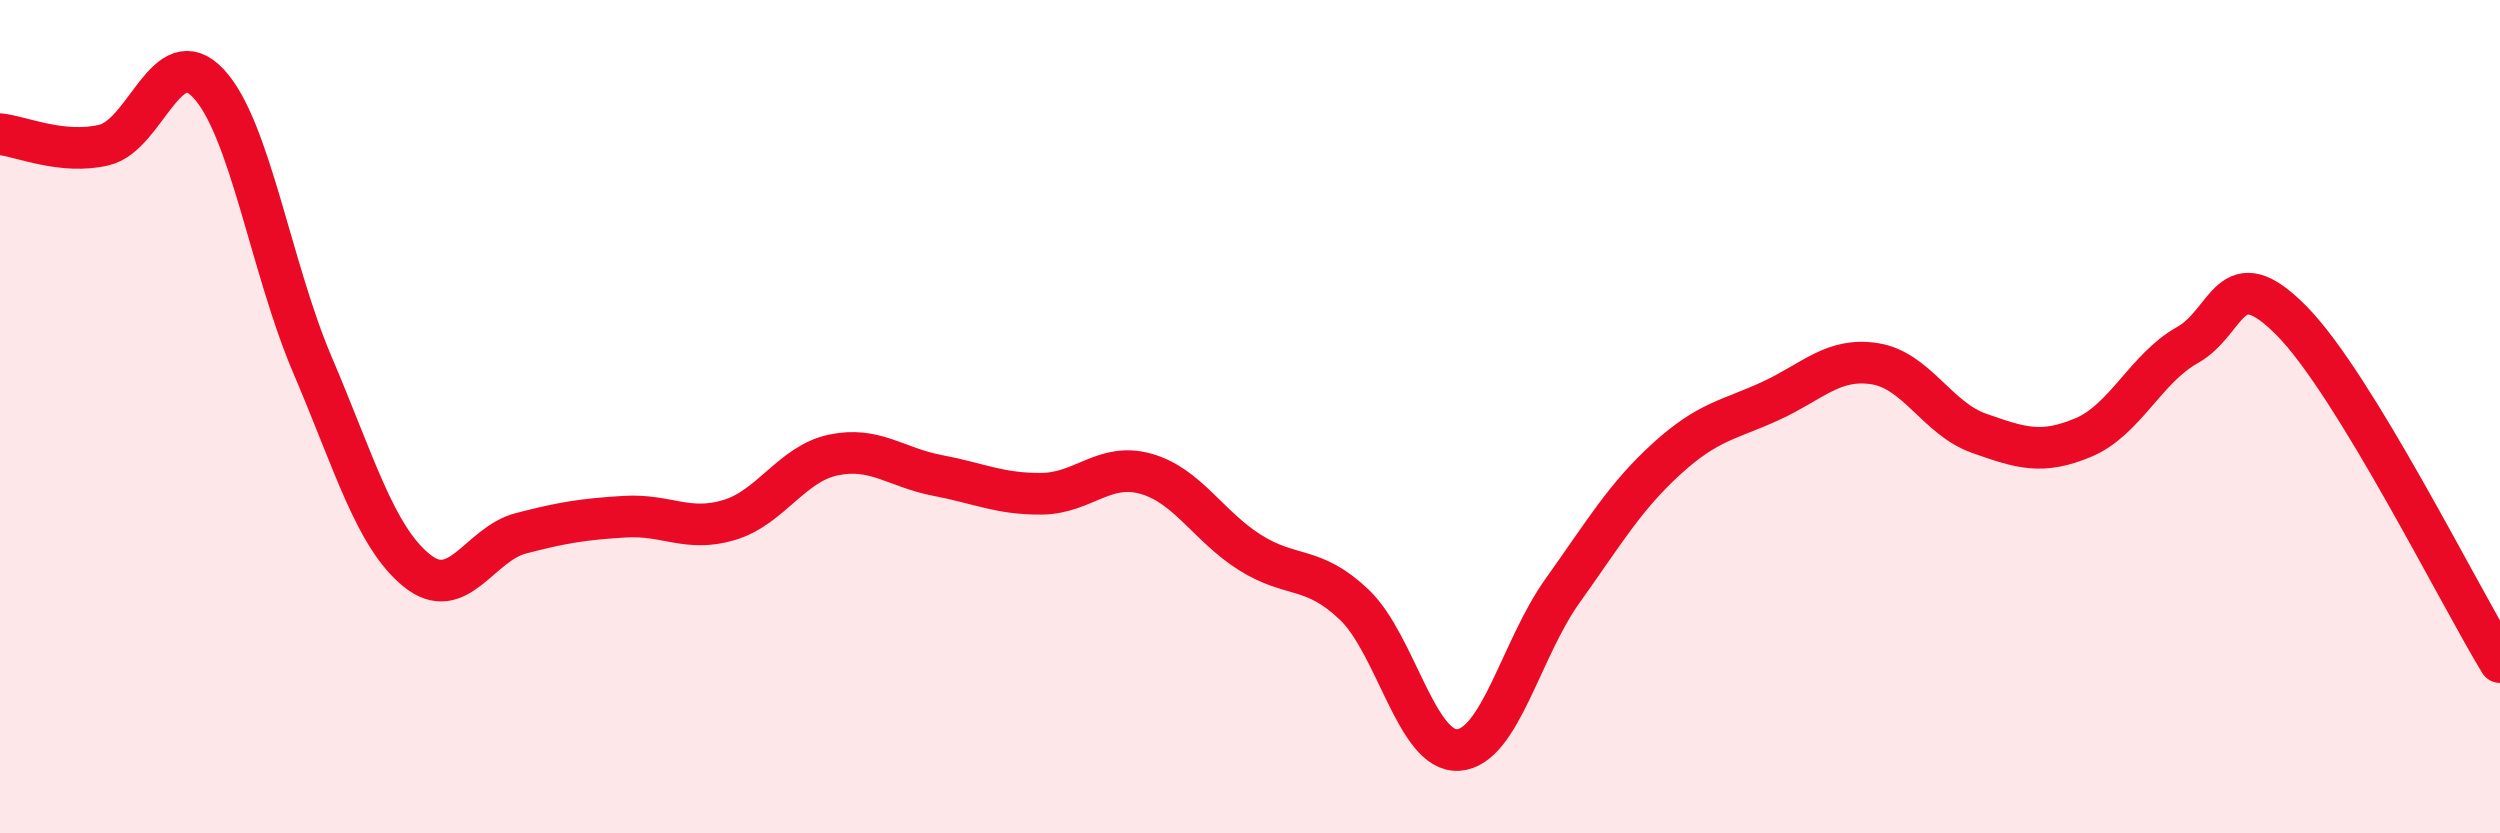
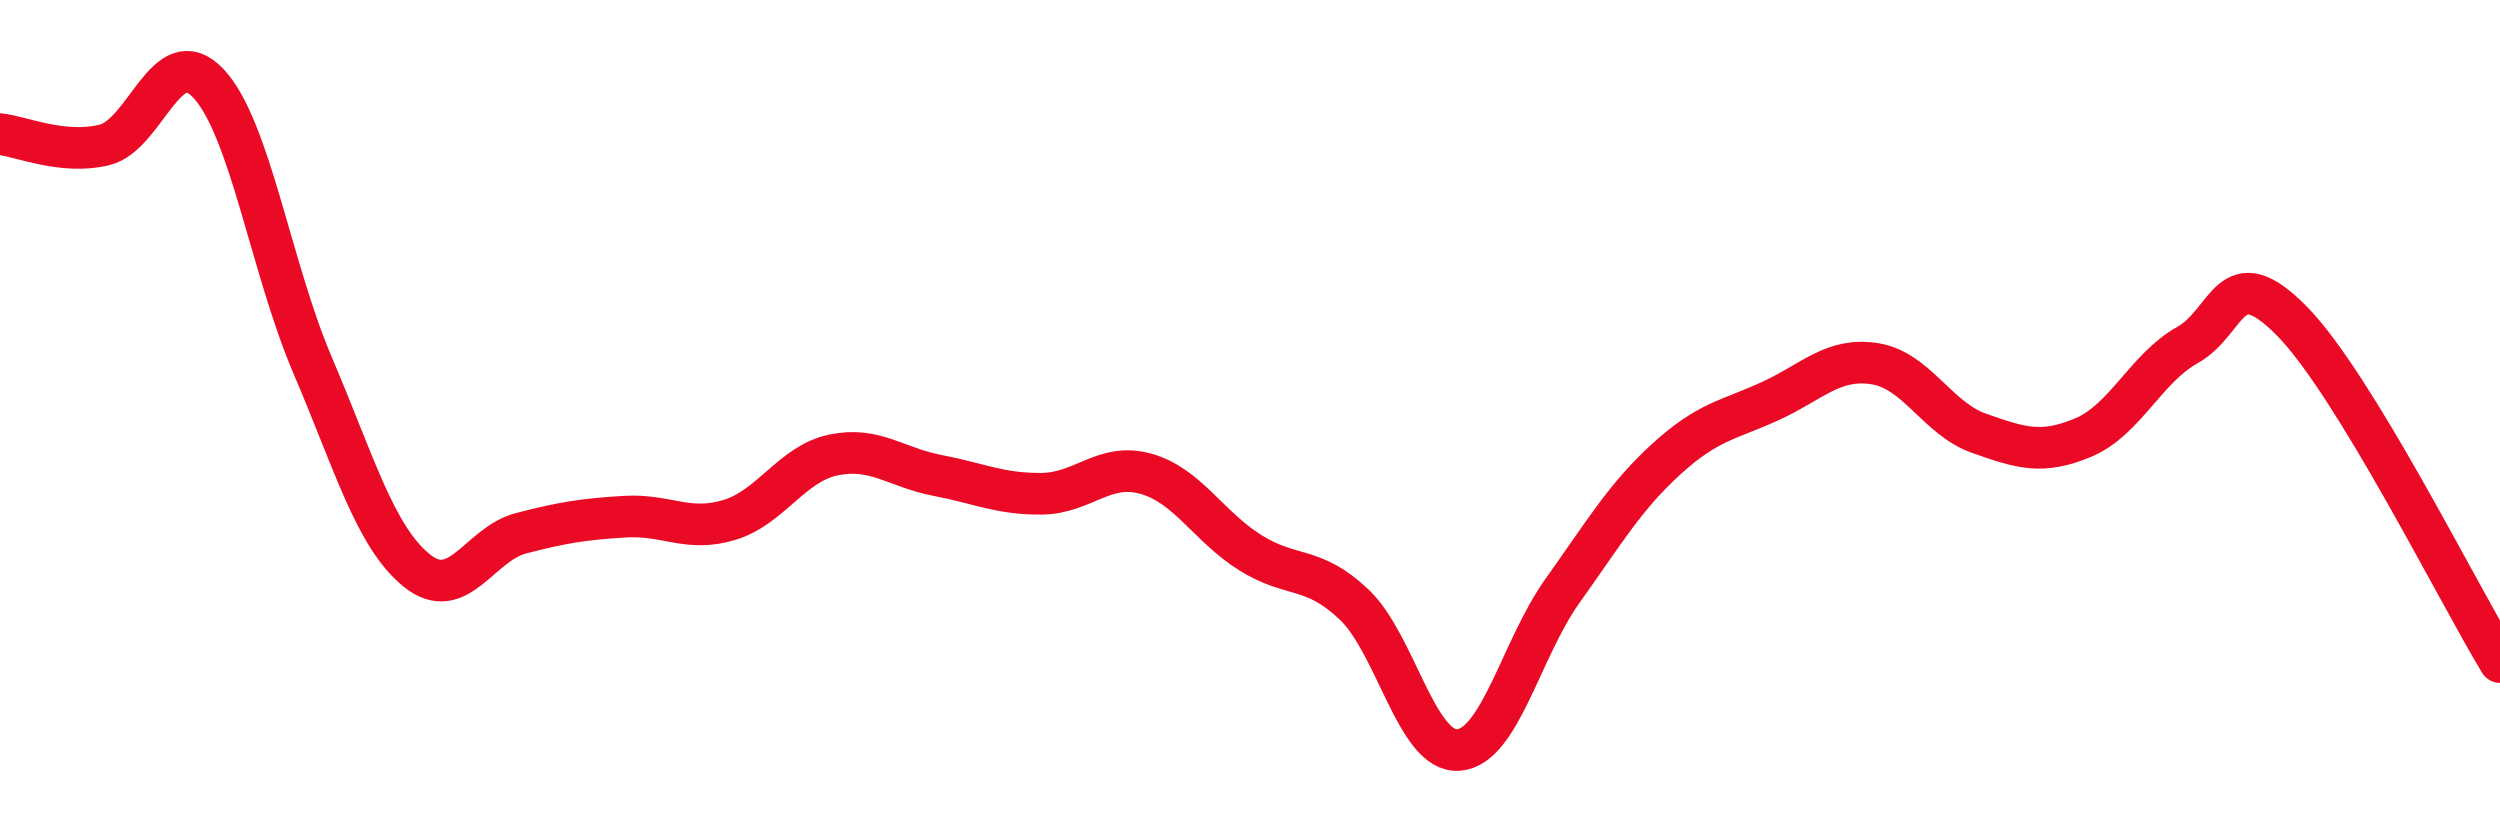
<svg xmlns="http://www.w3.org/2000/svg" width="60" height="20" viewBox="0 0 60 20">
-   <path d="M 0,3.22 C 0.5,3.27 1.5,3.72 2.5,3.48 C 3.5,3.24 4,0.94 5,2 C 6,3.06 6.5,6.42 7.5,8.76 C 8.5,11.1 9,12.88 10,13.69 C 11,14.5 11.5,13.06 12.5,12.8 C 13.5,12.54 14,12.46 15,12.4 C 16,12.34 16.5,12.78 17.5,12.48 C 18.5,12.18 19,11.13 20,10.92 C 21,10.71 21.5,11.22 22.5,11.41 C 23.5,11.6 24,11.86 25,11.85 C 26,11.84 26.5,11.09 27.5,11.37 C 28.5,11.65 29,12.63 30,13.26 C 31,13.89 31.5,13.56 32.5,14.51 C 33.5,15.46 34,18.07 35,18 C 36,17.93 36.5,15.58 37.5,14.18 C 38.5,12.78 39,11.92 40,11.01 C 41,10.1 41.5,10.08 42.5,9.62 C 43.5,9.16 44,8.57 45,8.73 C 46,8.89 46.5,10.05 47.5,10.4 C 48.5,10.75 49,10.92 50,10.5 C 51,10.08 51.5,8.84 52.5,8.28 C 53.5,7.72 53.5,6.18 55,7.7 C 56.5,9.22 59,14.25 60,15.89L60 20L0 20Z" fill="#EB0A25" opacity="0.1" stroke-linecap="round" stroke-linejoin="round" />
  <path d="M 0,3.22 C 0.5,3.27 1.5,3.72 2.5,3.48 C 3.5,3.24 4,0.94 5,2 C 6,3.06 6.5,6.42 7.5,8.76 C 8.5,11.1 9,12.88 10,13.69 C 11,14.5 11.5,13.06 12.5,12.8 C 13.5,12.54 14,12.46 15,12.4 C 16,12.34 16.5,12.78 17.5,12.48 C 18.5,12.18 19,11.13 20,10.92 C 21,10.71 21.5,11.22 22.5,11.41 C 23.5,11.6 24,11.86 25,11.85 C 26,11.84 26.5,11.09 27.5,11.37 C 28.5,11.65 29,12.63 30,13.26 C 31,13.89 31.5,13.56 32.5,14.51 C 33.5,15.46 34,18.07 35,18 C 36,17.93 36.5,15.58 37.5,14.18 C 38.5,12.78 39,11.92 40,11.01 C 41,10.1 41.5,10.08 42.5,9.62 C 43.5,9.16 44,8.57 45,8.73 C 46,8.89 46.5,10.05 47.5,10.4 C 48.5,10.75 49,10.92 50,10.5 C 51,10.08 51.5,8.84 52.5,8.28 C 53.5,7.72 53.5,6.18 55,7.7 C 56.5,9.22 59,14.25 60,15.89" stroke="#EB0A25" stroke-width="1" fill="none" stroke-linecap="round" stroke-linejoin="round" />
</svg>